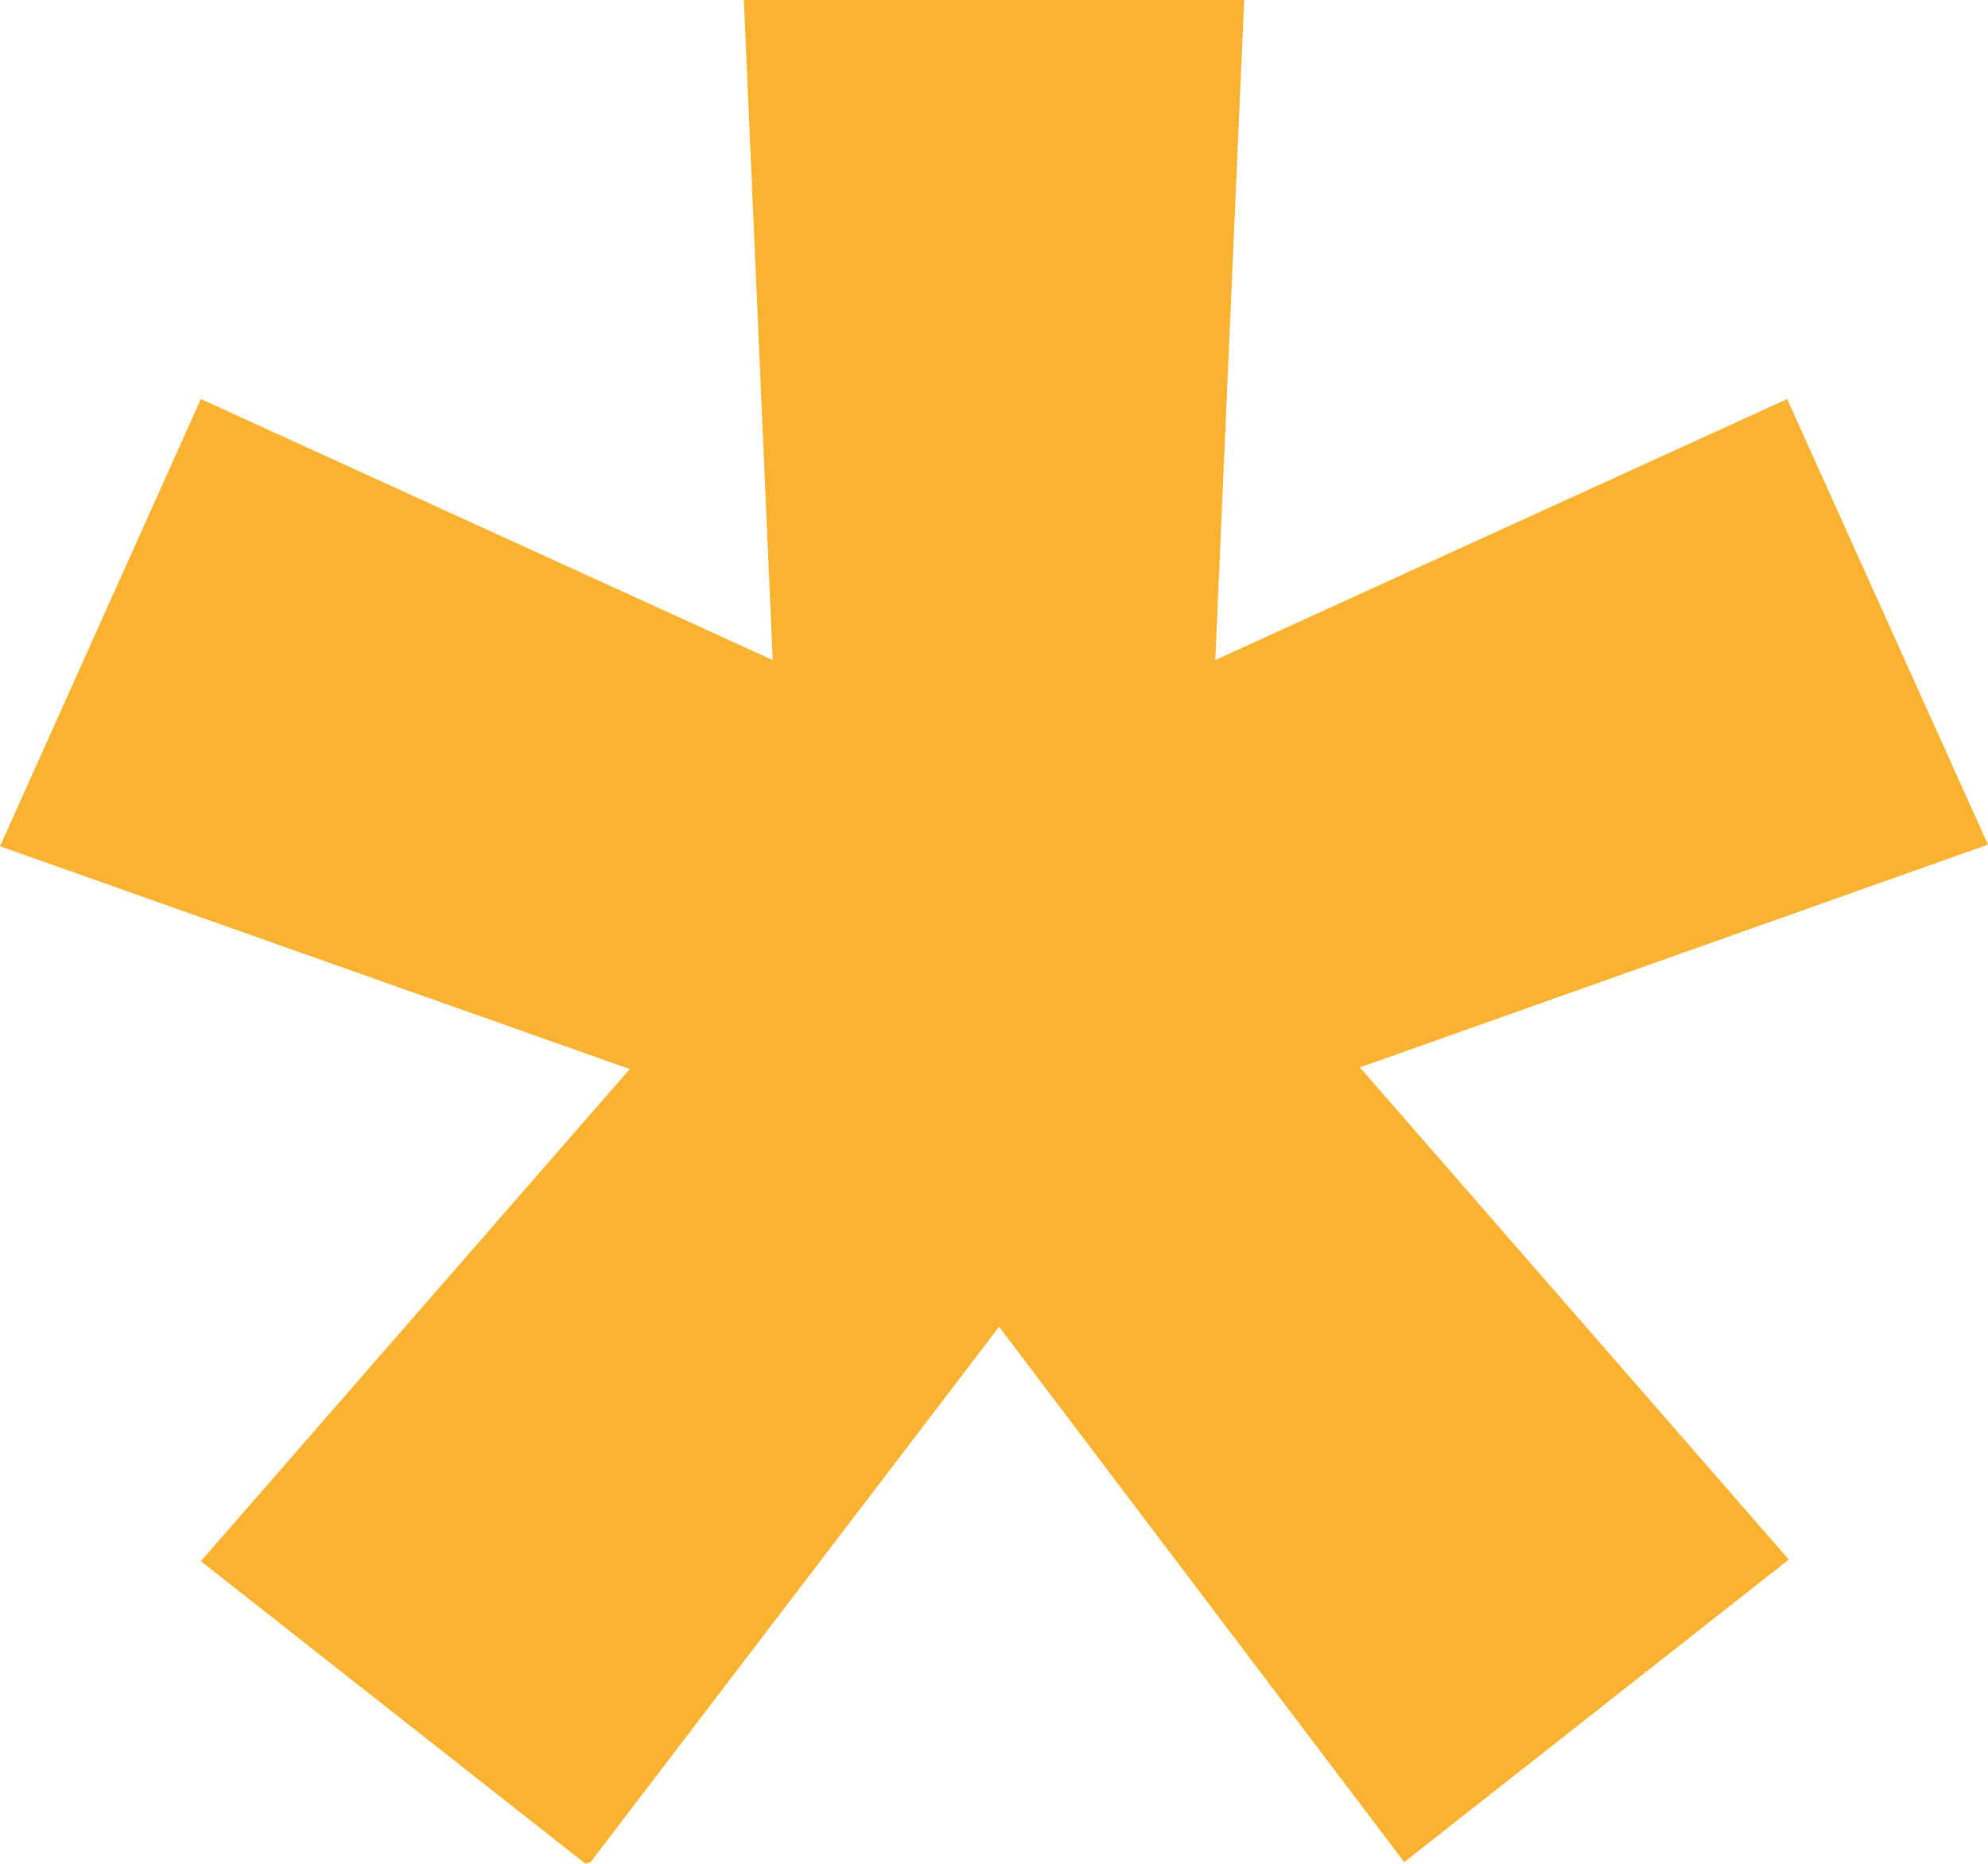
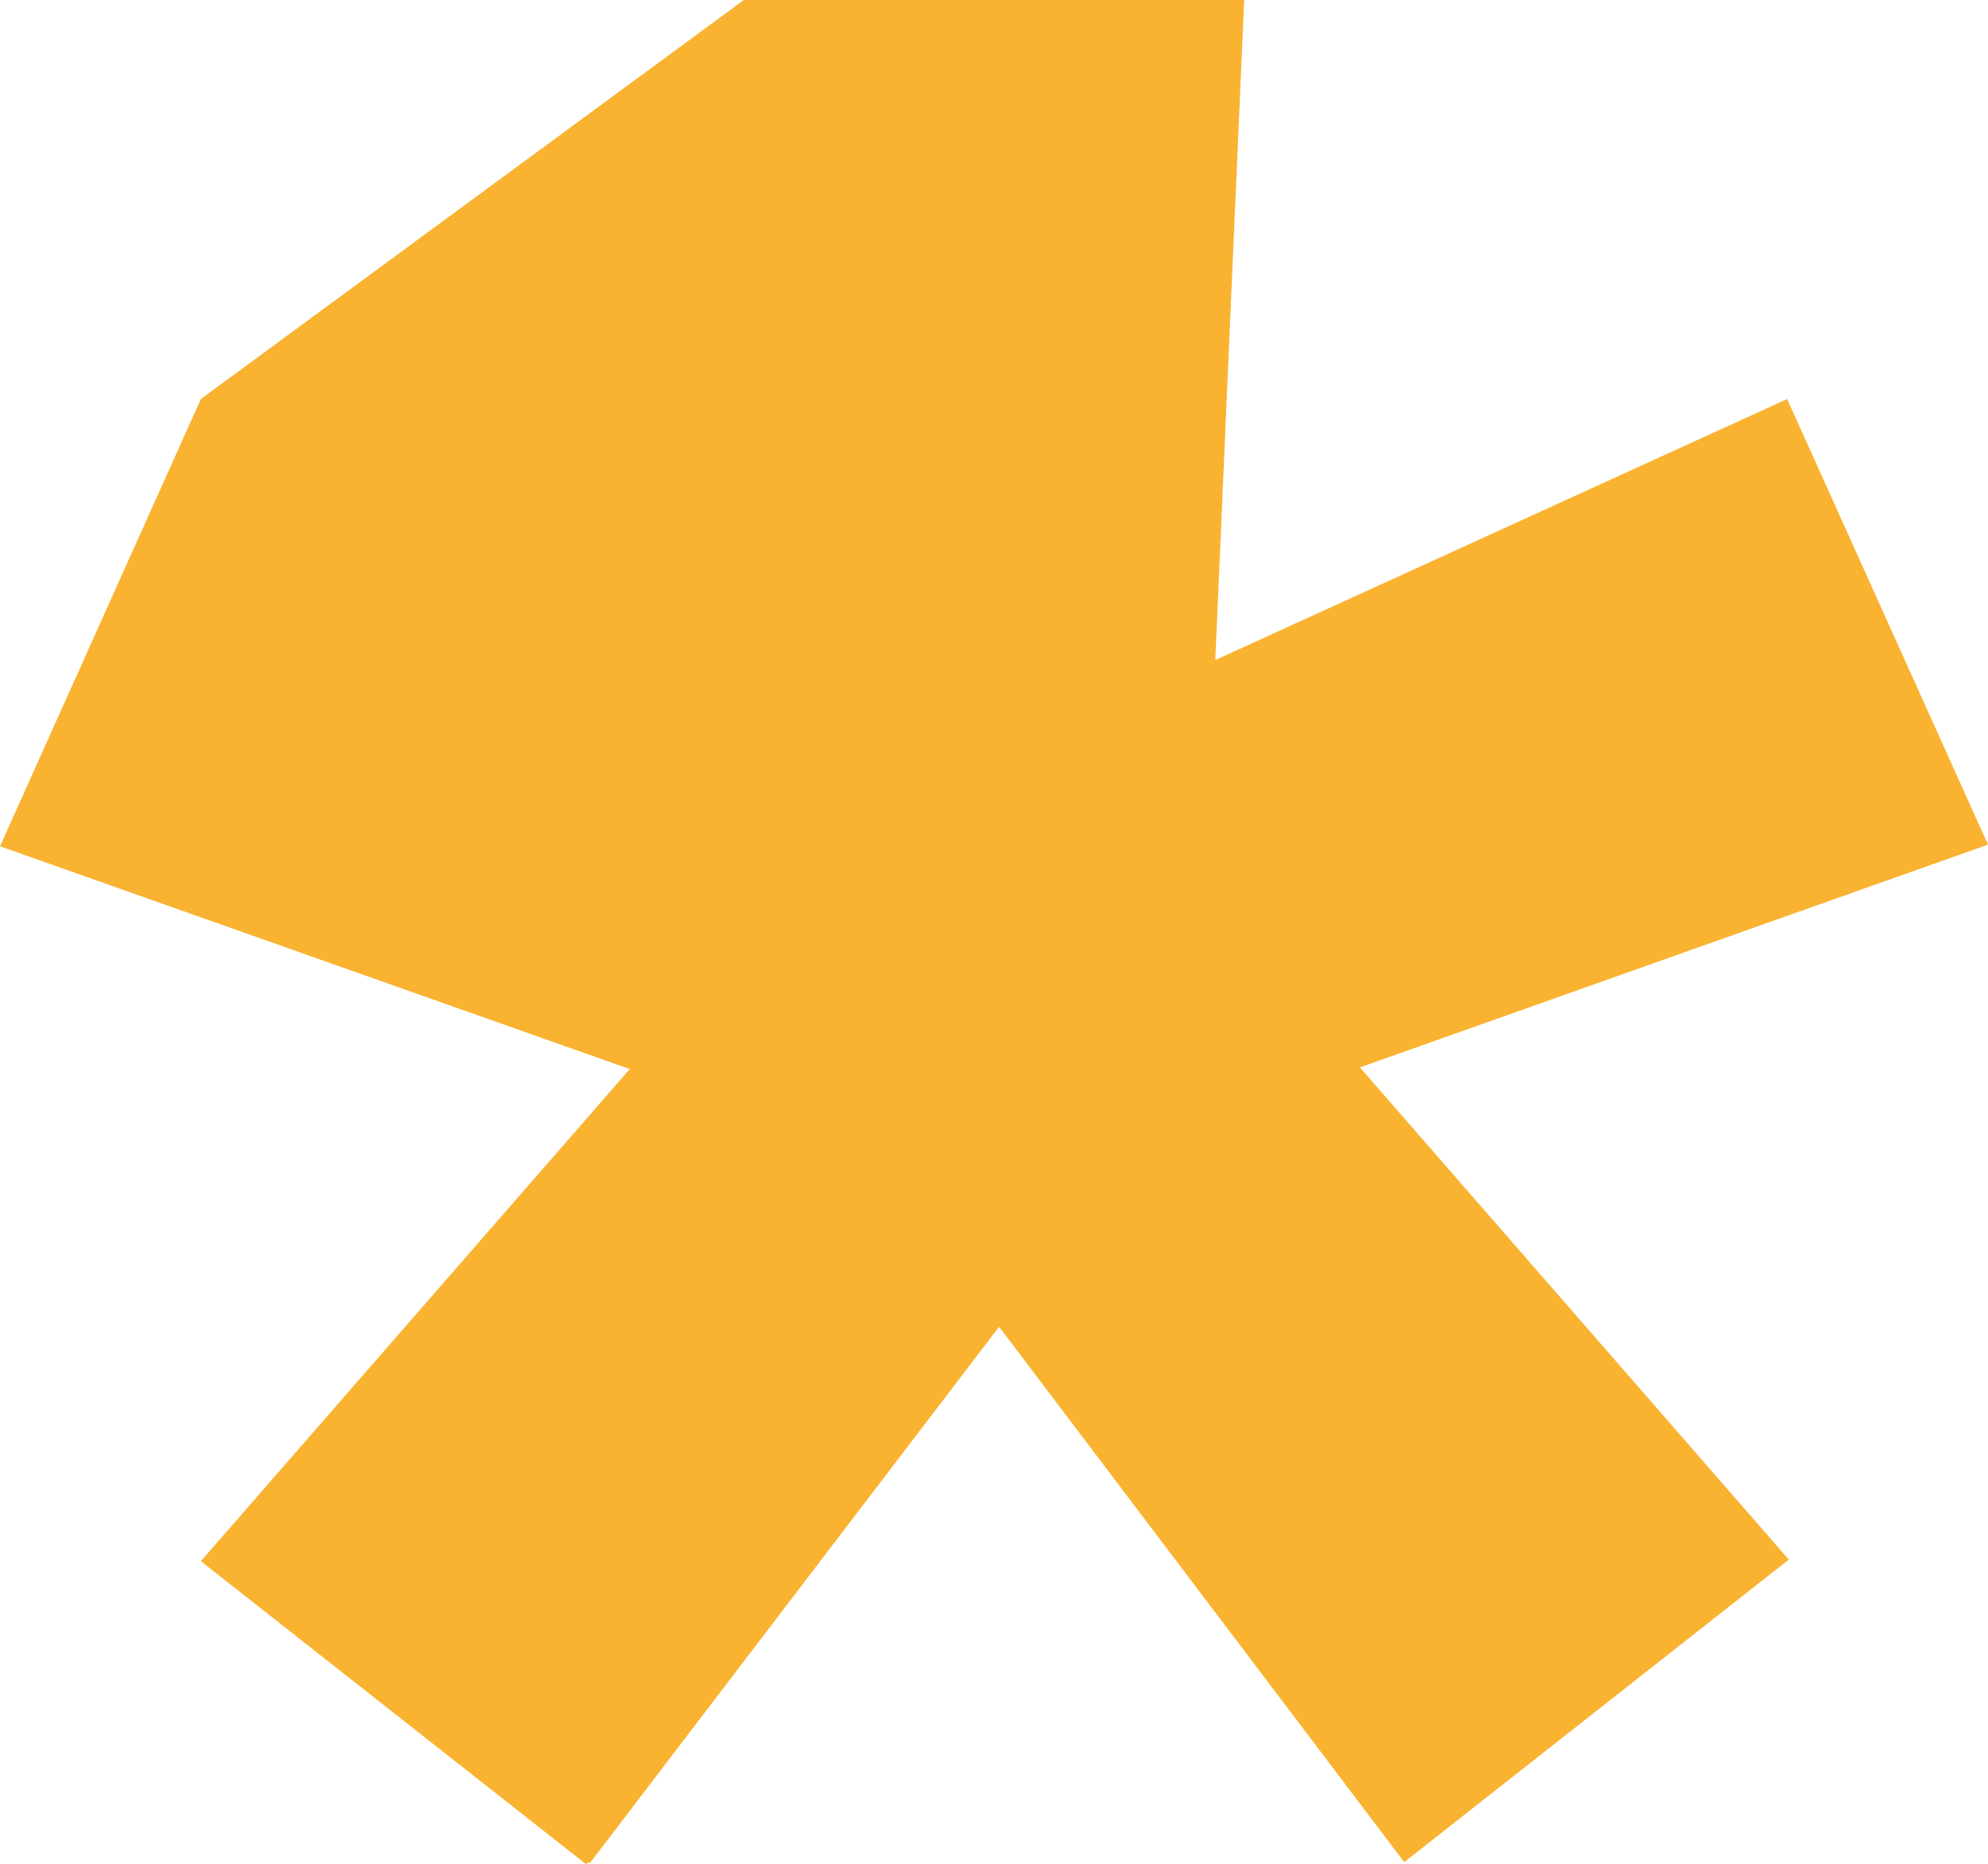
<svg xmlns="http://www.w3.org/2000/svg" width="32" height="30" viewBox="0 0 32 30" fill="none">
-   <path d="M9.425 30L3.233 25.129L10.137 17.208L0 13.622L3.233 6.423L12.438 10.624L11.973 0H20.027L19.562 10.624L28.767 6.423L32 13.595L21.89 17.181L28.794 25.103L22.603 29.973L16.082 21.356L9.507 29.973L9.425 30Z" fill="#F9B331" />
+   <path d="M9.425 30L3.233 25.129L10.137 17.208L0 13.622L3.233 6.423L11.973 0H20.027L19.562 10.624L28.767 6.423L32 13.595L21.89 17.181L28.794 25.103L22.603 29.973L16.082 21.356L9.507 29.973L9.425 30Z" fill="#F9B331" />
</svg>